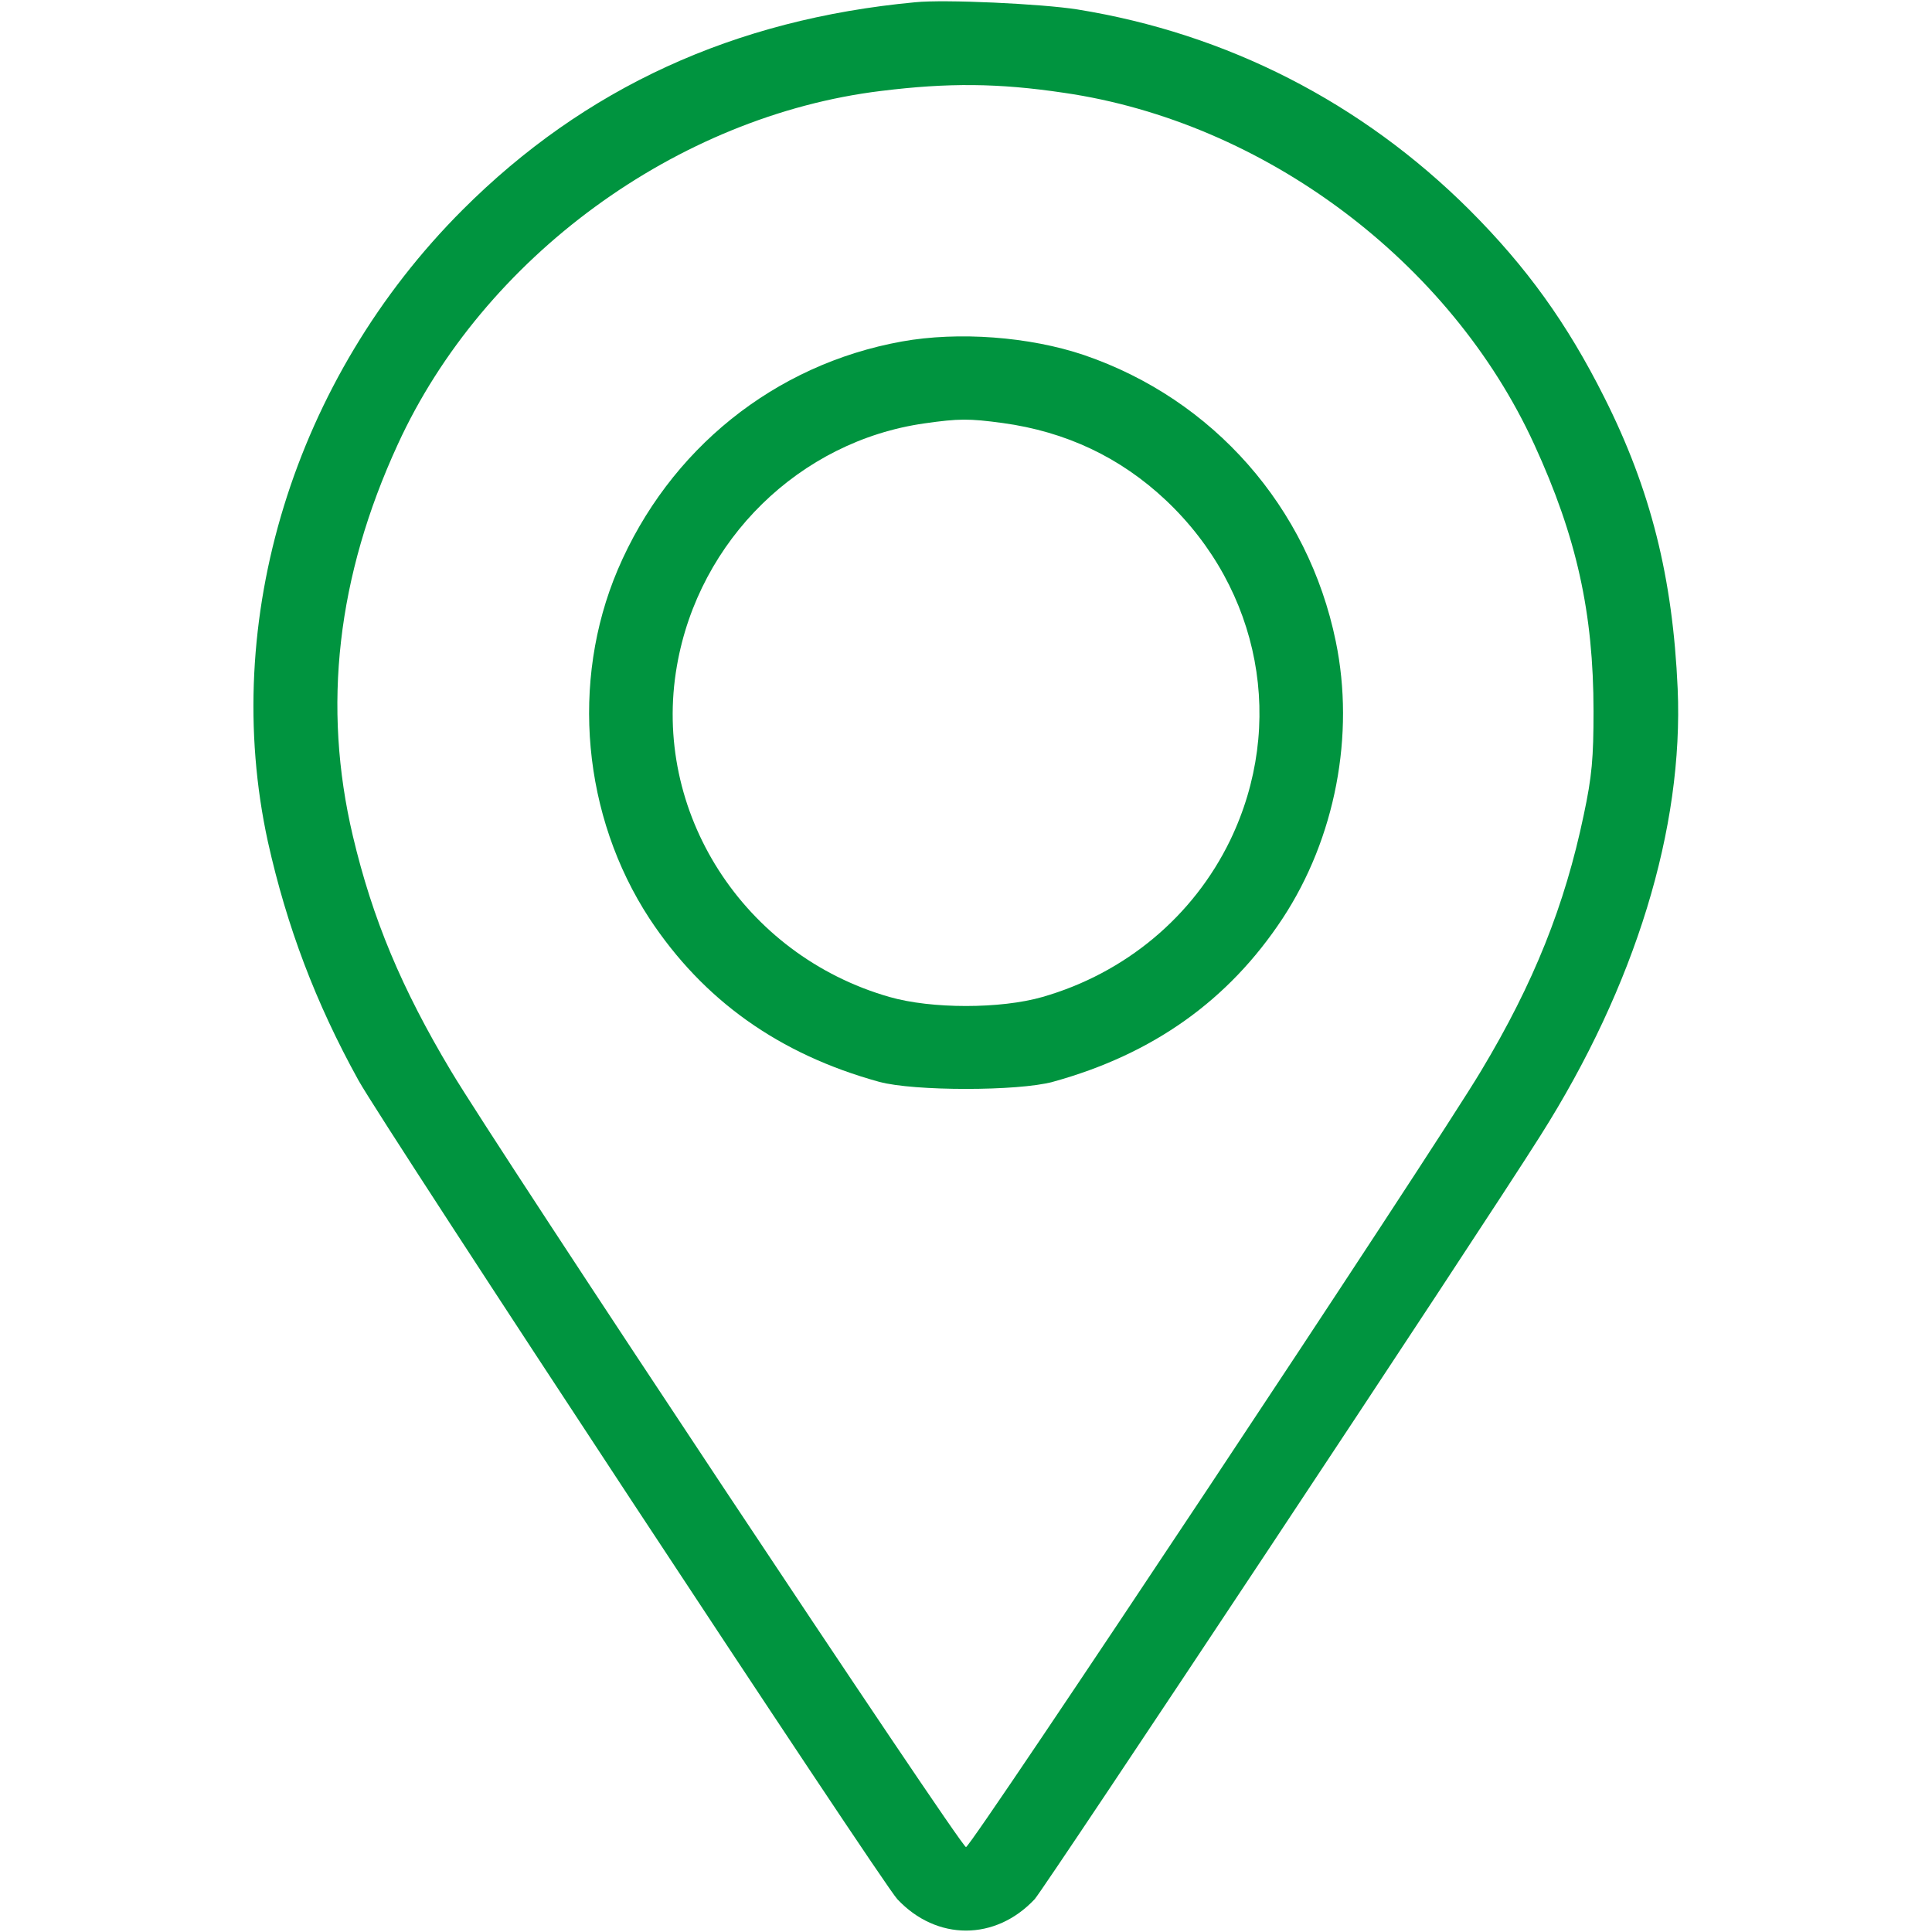
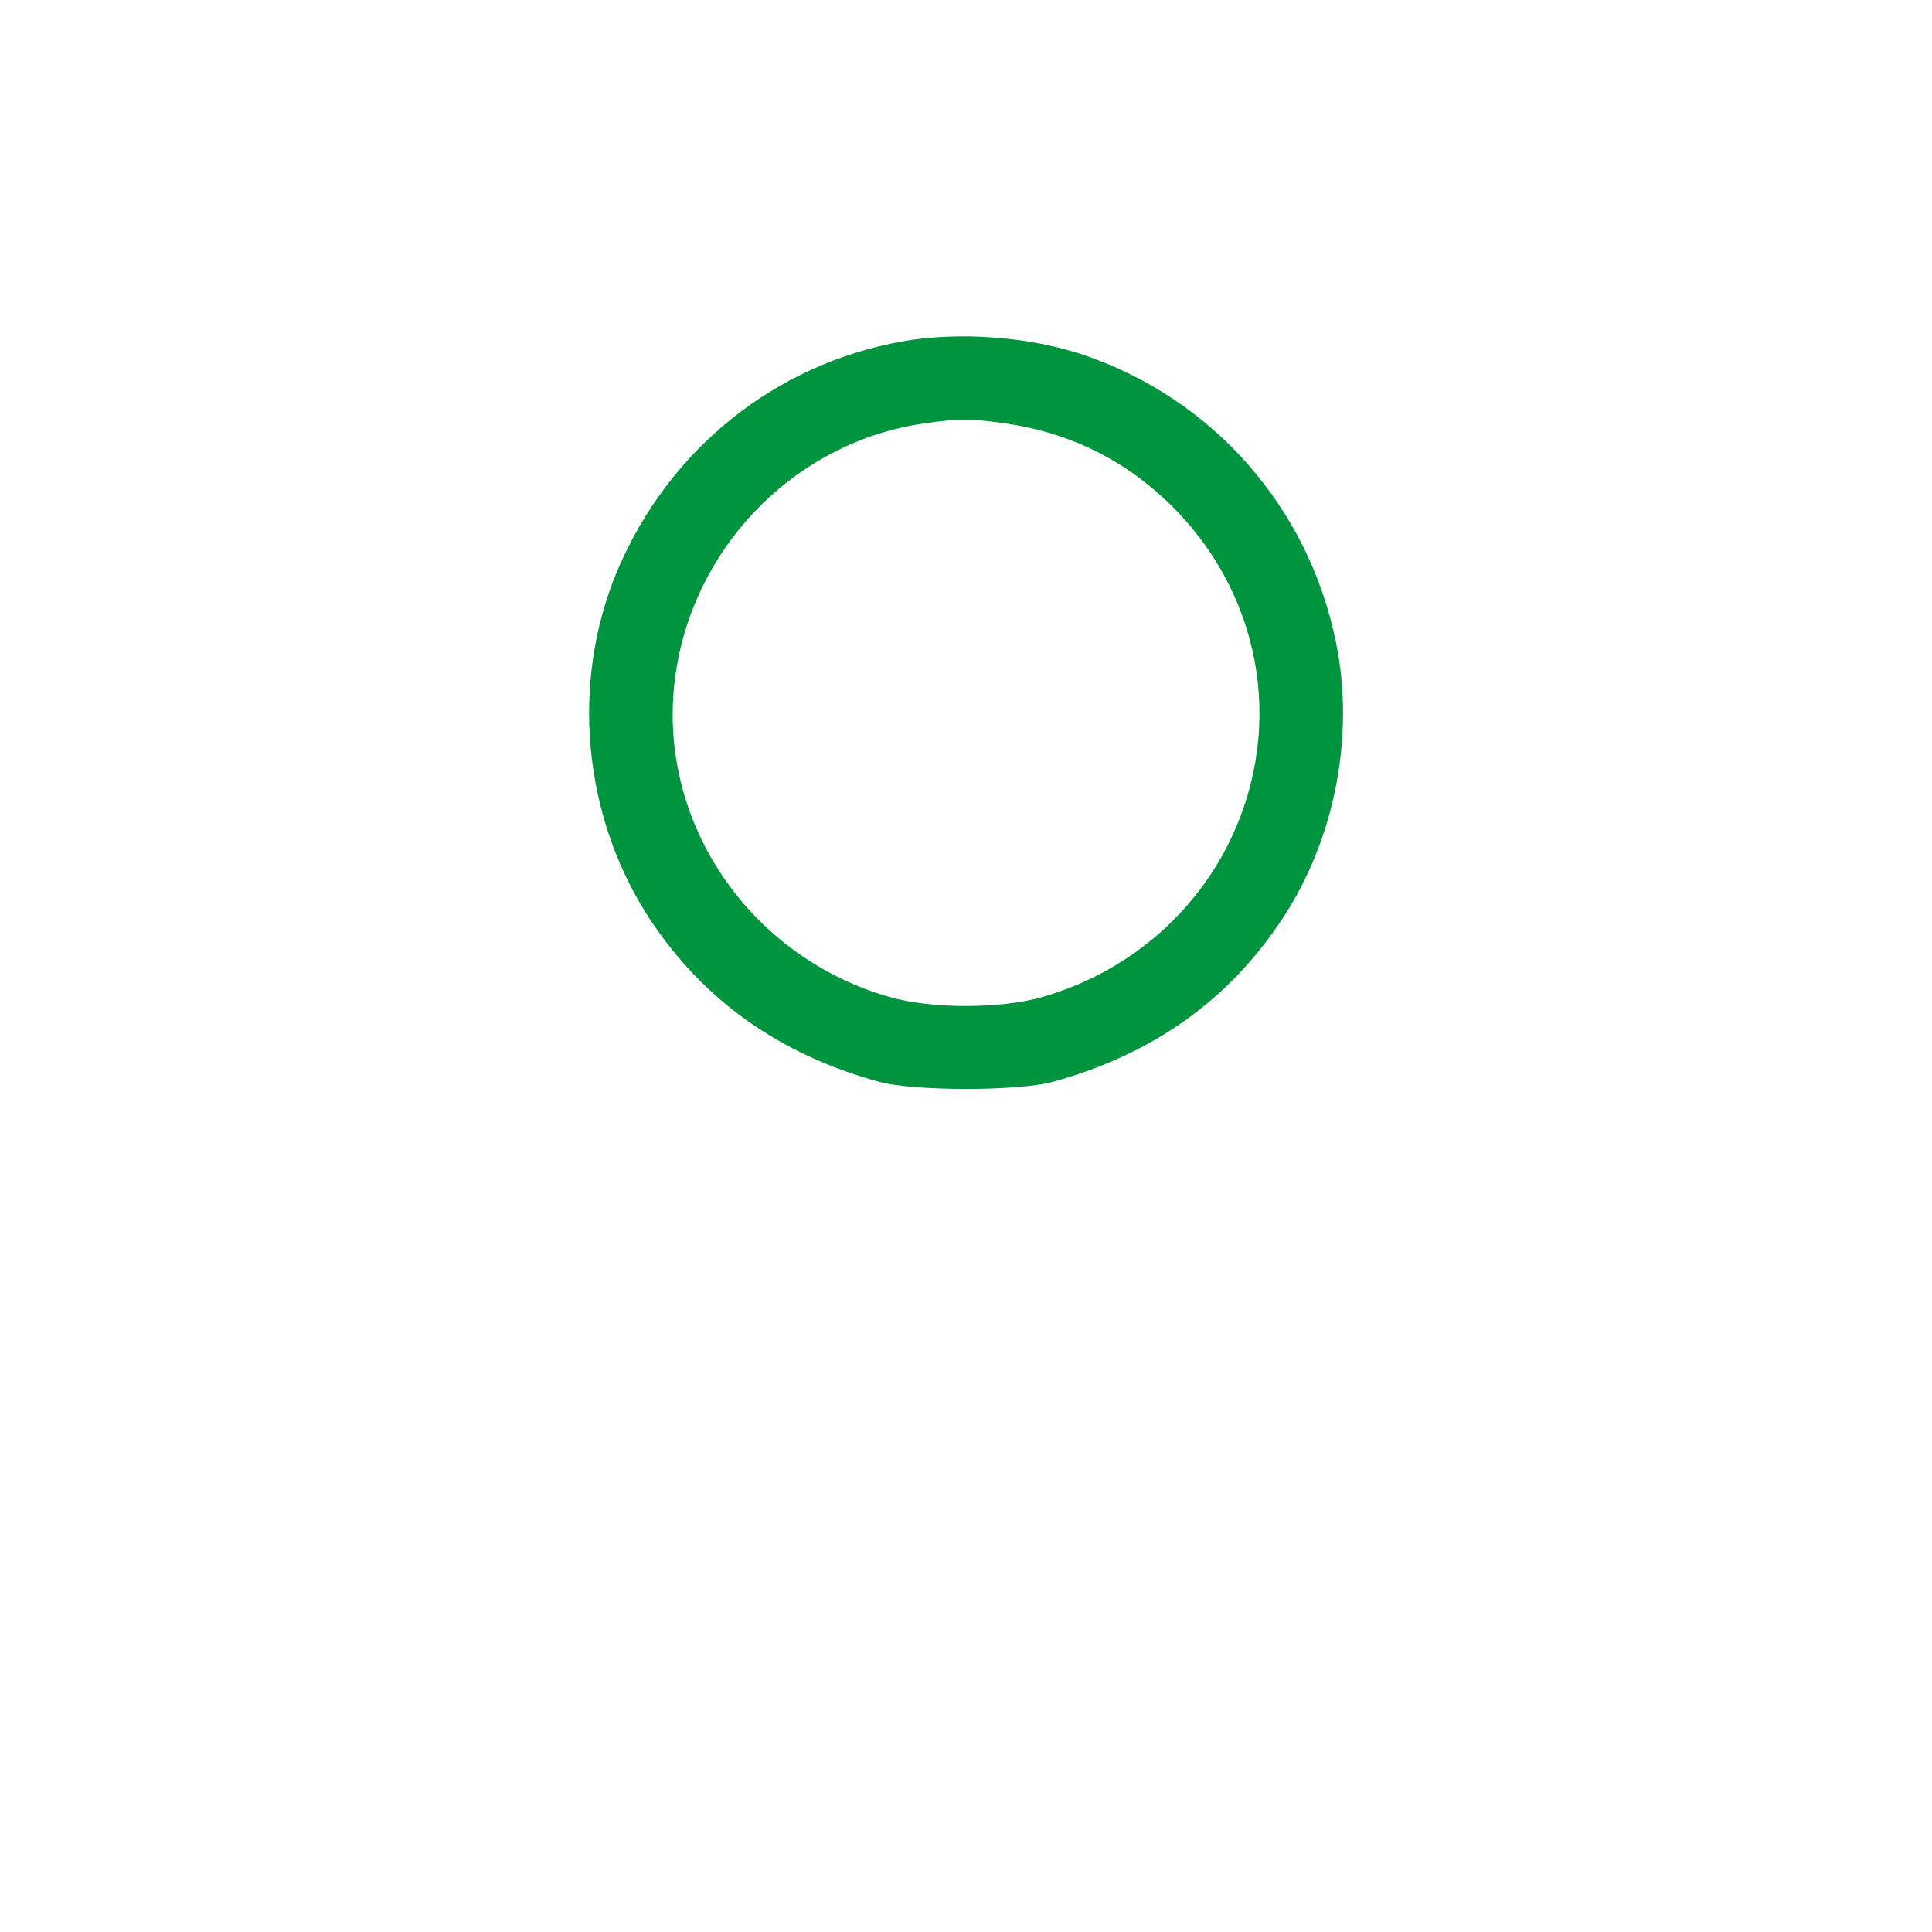
<svg xmlns="http://www.w3.org/2000/svg" version="1.0" width="512pt" height="512pt" viewBox="0 0 512 512" preserveAspectRatio="xMidYMid meet">
  <g transform="translate(0,512) scale(0.1,-0.1)" fill="#00943F" stroke="none">
-     <path d="M2425 5114 c-480 -45 -876 -227 -1199 -550 -447 -447 -644 -1089 -516 -1675 50 -224 126 -426 240 -632 67 -121 1386 -2125 1428 -2170 104 -111 260 -111 364 0 25 27 1180 1769 1340 2023 252 398 380 816 364 1185 -13 294 -71 527 -195 773 -98 195 -205 344 -357 496 -285 284 -642 467 -1039 531 -95 15 -352 27 -430 19z m395 -240 c530 -77 1024 -447 1246 -932 112 -244 157 -446 157 -707 0 -123 -4 -172 -26 -275 -50 -239 -132 -445 -272 -678 -124 -208 -1351 -2057 -1365 -2057 -14 0 -1241 1849 -1365 2057 -131 219 -208 403 -260 623 -81 343 -42 687 119 1037 227 496 740 871 1281 937 178 22 311 21 485 -5z" />
    <path d="M2390 4215 c-338 -61 -617 -286 -753 -605 -126 -297 -93 -653 84 -924 143 -217 344 -360 609 -433 92 -25 368 -25 460 0 265 73 466 216 609 433 140 213 192 487 141 734 -73 356 -325 642 -667 759 -145 49 -333 63 -483 36z m267 -216 c168 -23 312 -91 433 -205 251 -237 318 -594 170 -901 -98 -202 -278 -352 -497 -415 -111 -32 -295 -32 -406 0 -387 111 -631 491 -563 878 58 333 325 595 656 642 91 13 118 13 207 1z" />
  </g>
</svg>